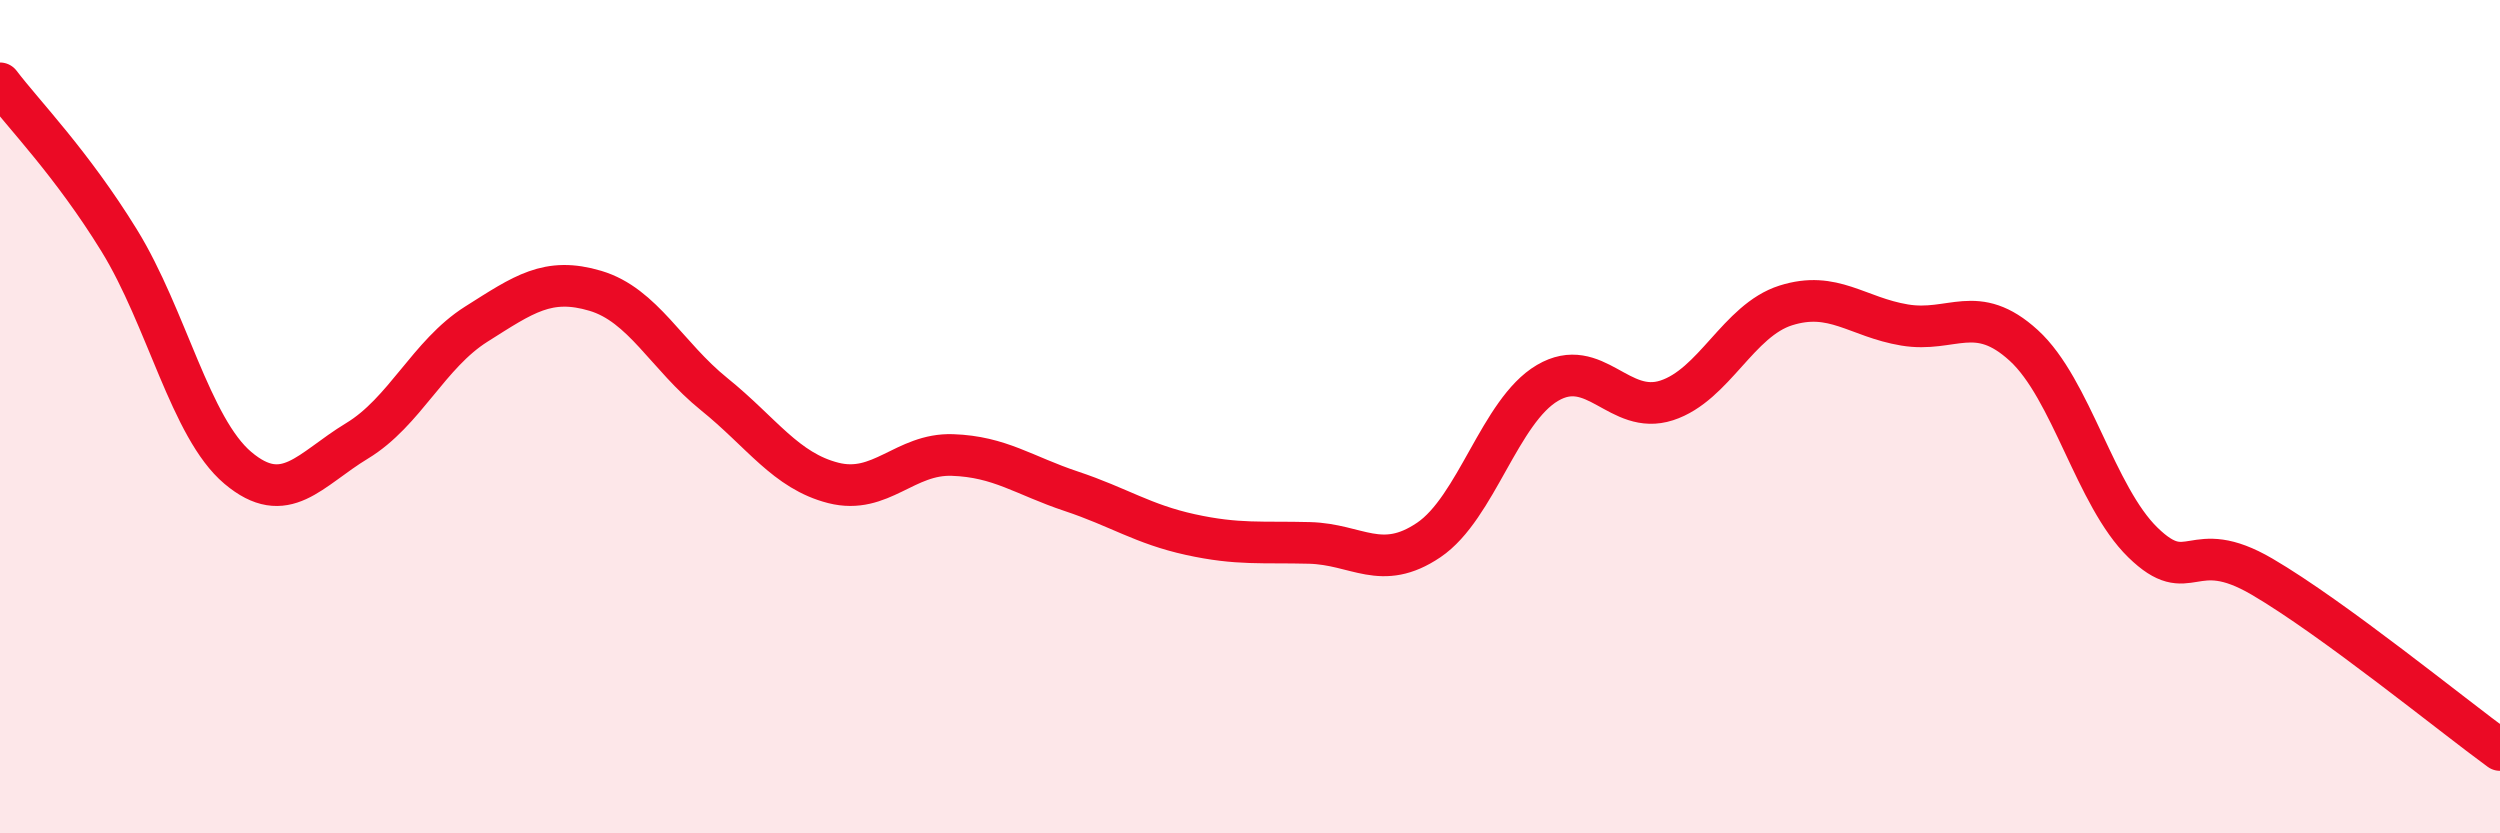
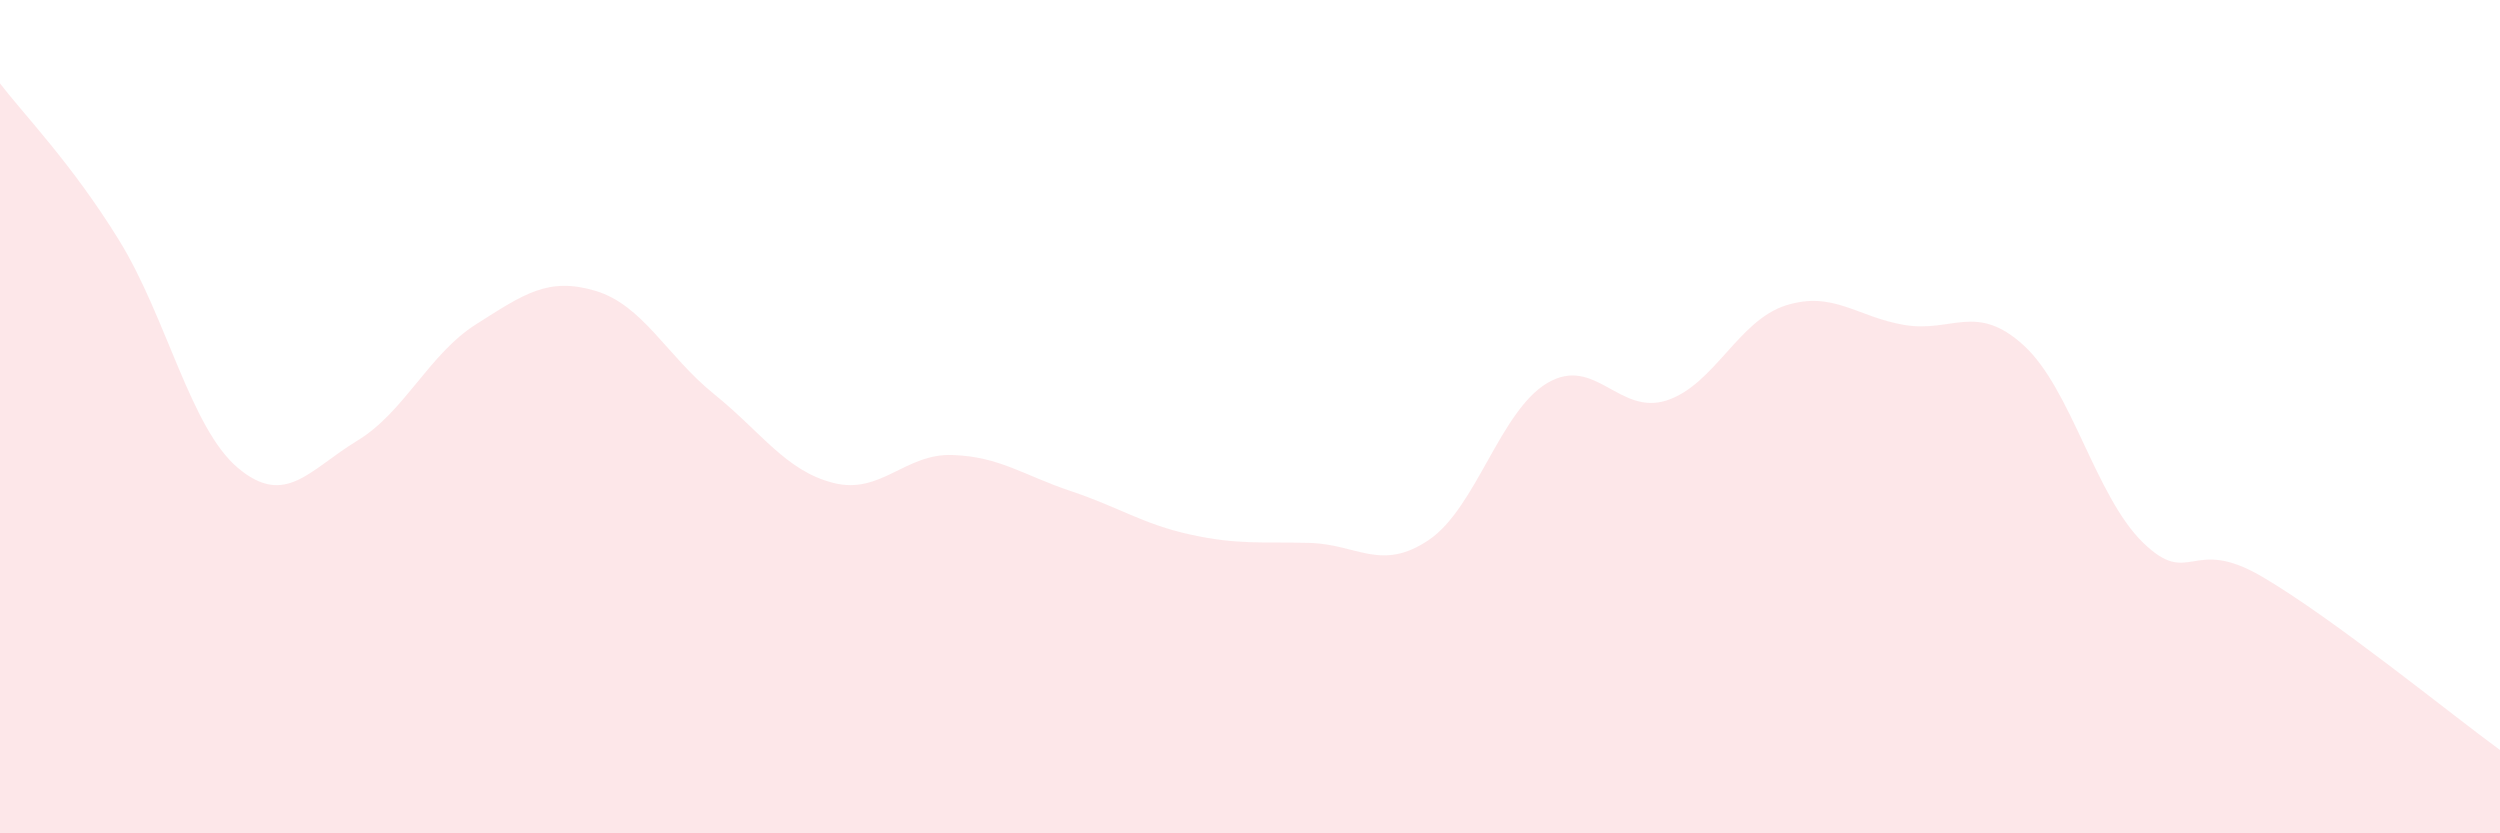
<svg xmlns="http://www.w3.org/2000/svg" width="60" height="20" viewBox="0 0 60 20">
  <path d="M 0,2 C 0.57,2.75 1.72,3.92 2.86,5.77 C 4,7.62 4.57,10.27 5.71,11.23 C 6.85,12.19 7.43,11.27 8.57,10.58 C 9.71,9.89 10.29,8.5 11.43,7.78 C 12.57,7.06 13.15,6.64 14.29,6.98 C 15.43,7.32 16,8.54 17.14,9.46 C 18.28,10.38 18.86,11.3 20,11.59 C 21.14,11.88 21.72,10.88 22.86,10.92 C 24,10.96 24.57,11.41 25.71,11.79 C 26.85,12.17 27.43,12.58 28.57,12.83 C 29.71,13.08 30.29,13 31.43,13.03 C 32.57,13.06 33.15,13.73 34.29,12.96 C 35.43,12.19 36,9.86 37.14,9.19 C 38.28,8.52 38.86,9.98 40,9.61 C 41.14,9.24 41.72,7.69 42.86,7.33 C 44,6.97 44.57,7.61 45.71,7.8 C 46.85,7.99 47.43,7.25 48.57,8.29 C 49.71,9.33 50.29,11.91 51.43,13.02 C 52.57,14.13 52.58,12.84 54.29,13.84 C 56,14.84 58.86,17.17 60,18L60 20L0 20Z" fill="#EB0A25" opacity="0.1" stroke-linecap="round" stroke-linejoin="round" />
-   <path d="M 0,2 C 0.57,2.75 1.72,3.92 2.86,5.77 C 4,7.62 4.57,10.27 5.71,11.23 C 6.85,12.19 7.43,11.27 8.57,10.58 C 9.71,9.89 10.29,8.5 11.43,7.78 C 12.57,7.06 13.15,6.64 14.29,6.98 C 15.43,7.32 16,8.54 17.14,9.46 C 18.28,10.38 18.86,11.3 20,11.59 C 21.14,11.88 21.72,10.88 22.86,10.92 C 24,10.96 24.57,11.41 25.71,11.79 C 26.85,12.17 27.43,12.58 28.57,12.83 C 29.71,13.08 30.29,13 31.43,13.03 C 32.57,13.06 33.15,13.73 34.29,12.96 C 35.43,12.19 36,9.86 37.14,9.19 C 38.28,8.52 38.86,9.98 40,9.61 C 41.14,9.24 41.72,7.69 42.86,7.33 C 44,6.97 44.57,7.61 45.71,7.8 C 46.85,7.99 47.43,7.25 48.57,8.29 C 49.71,9.33 50.29,11.91 51.43,13.02 C 52.57,14.13 52.58,12.84 54.29,13.84 C 56,14.84 58.86,17.17 60,18" stroke="#EB0A25" stroke-width="1" fill="none" stroke-linecap="round" stroke-linejoin="round" />
</svg>